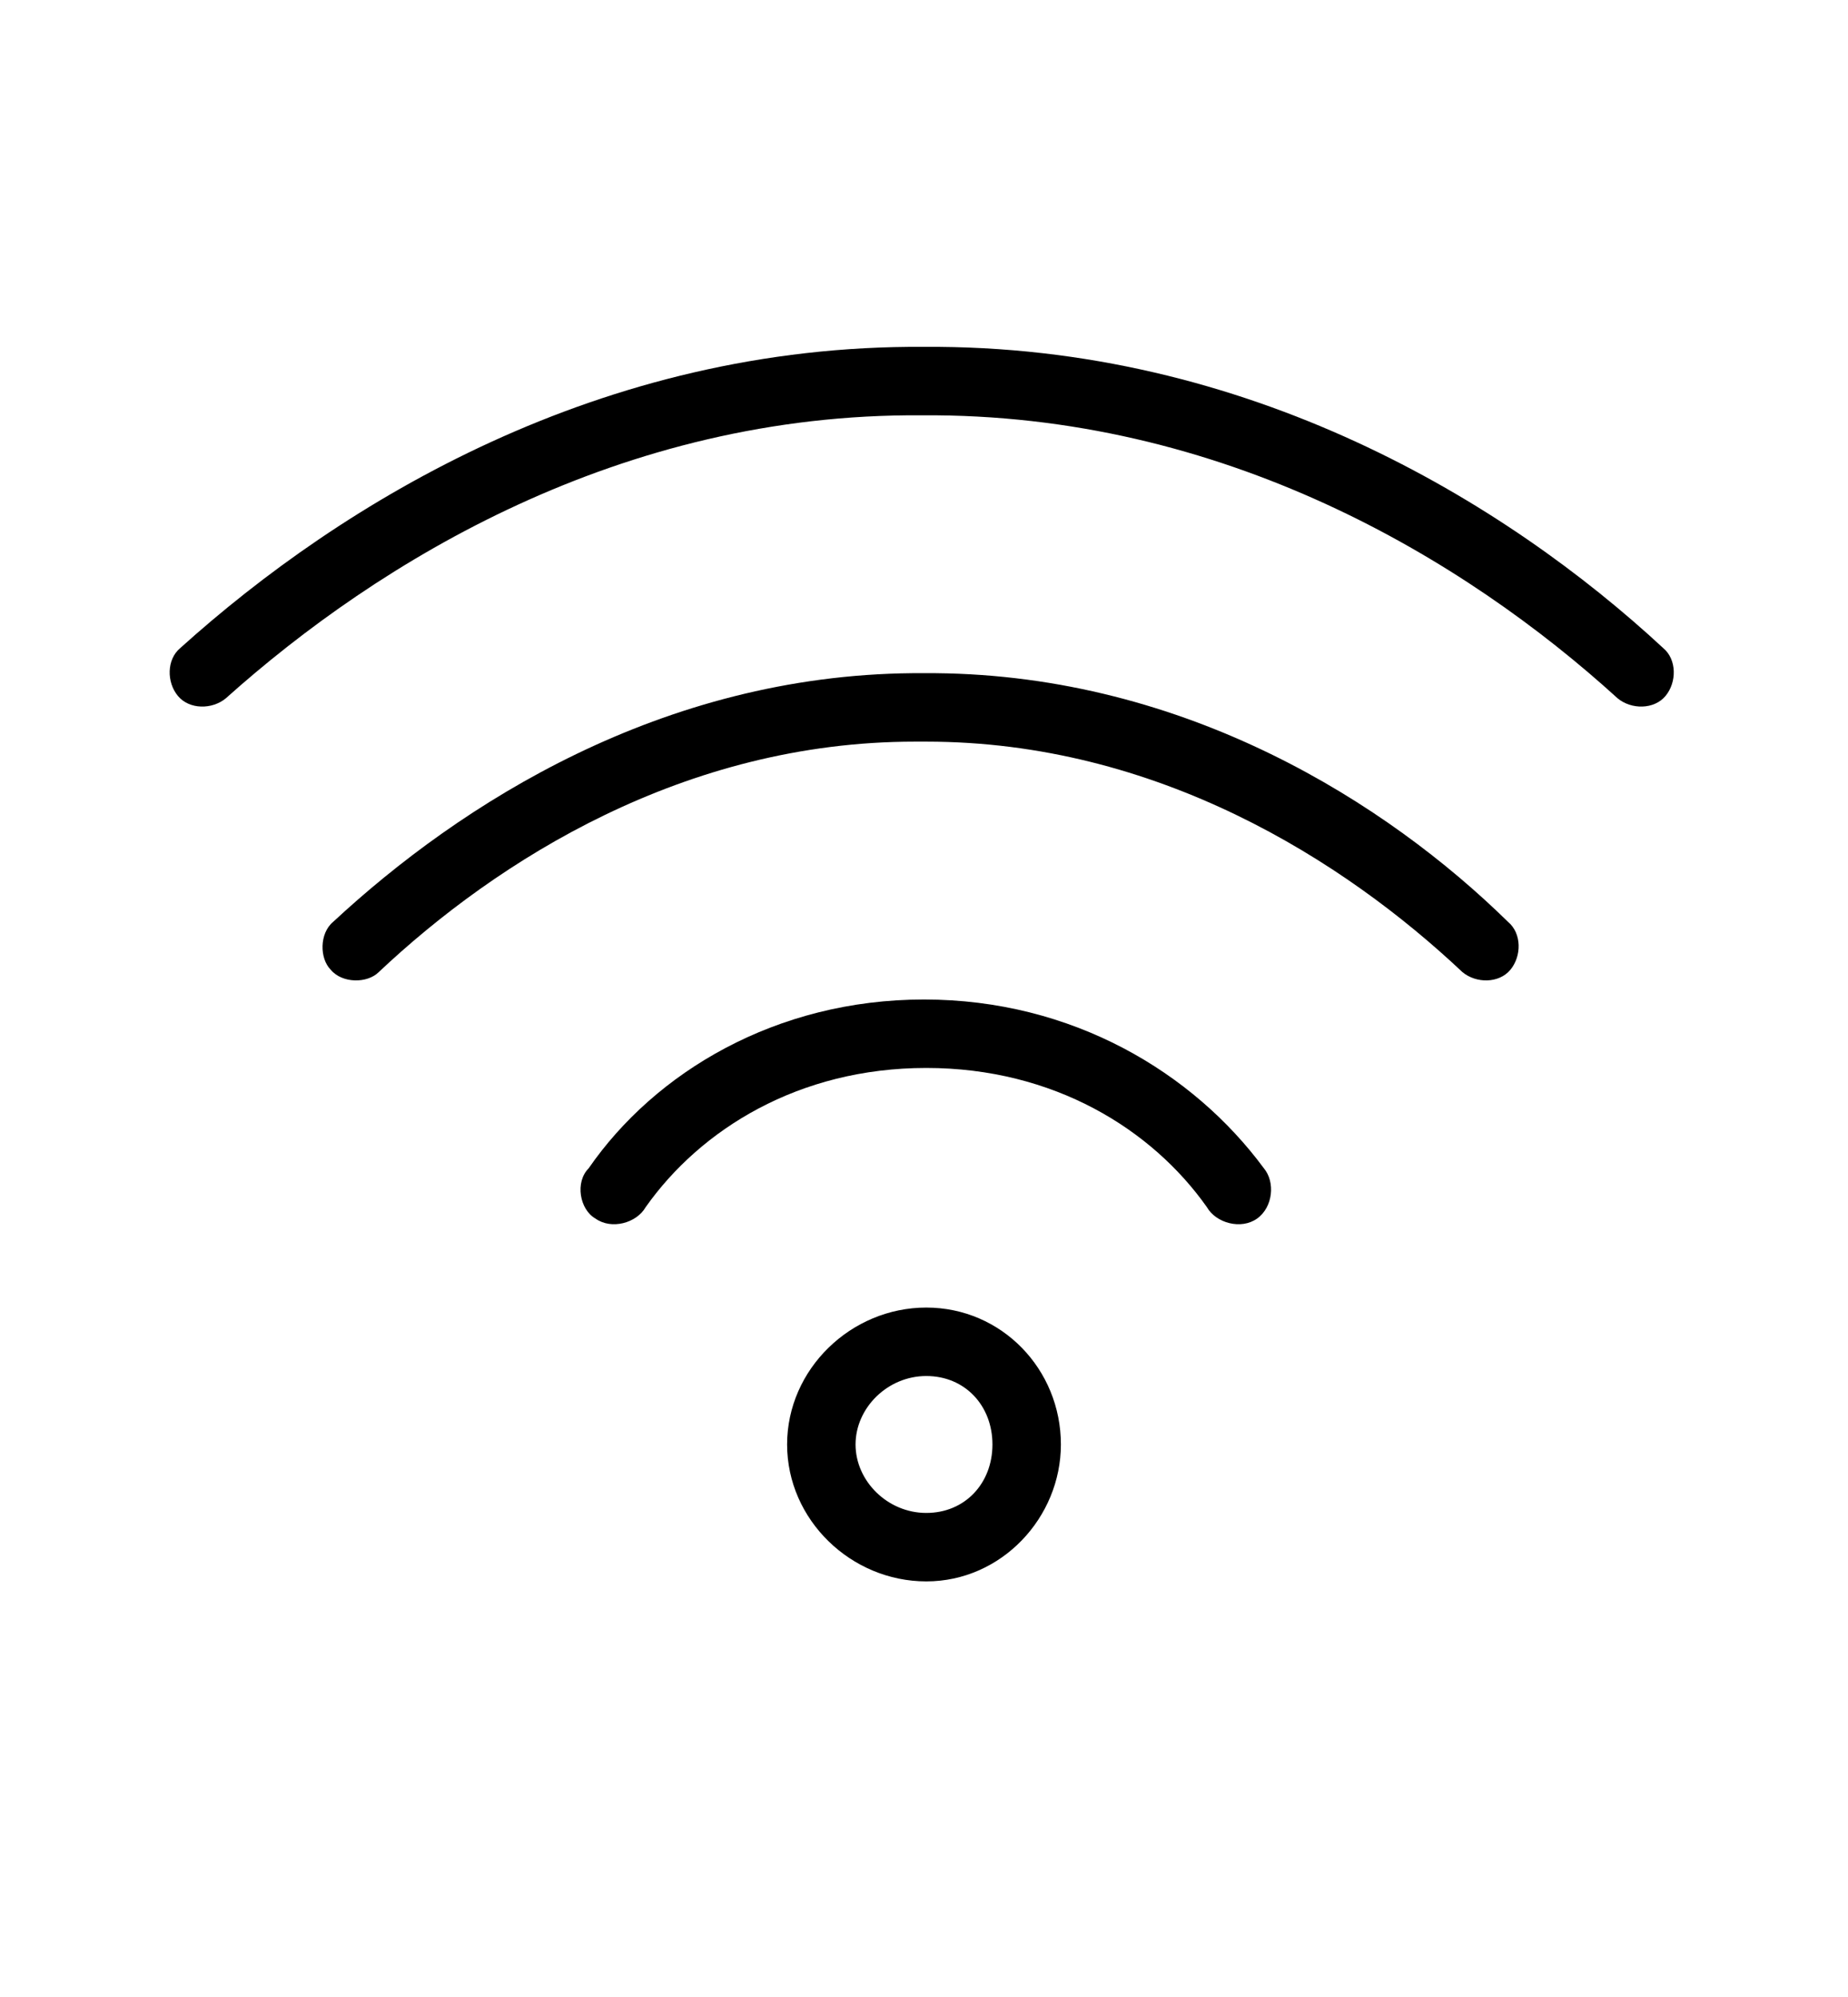
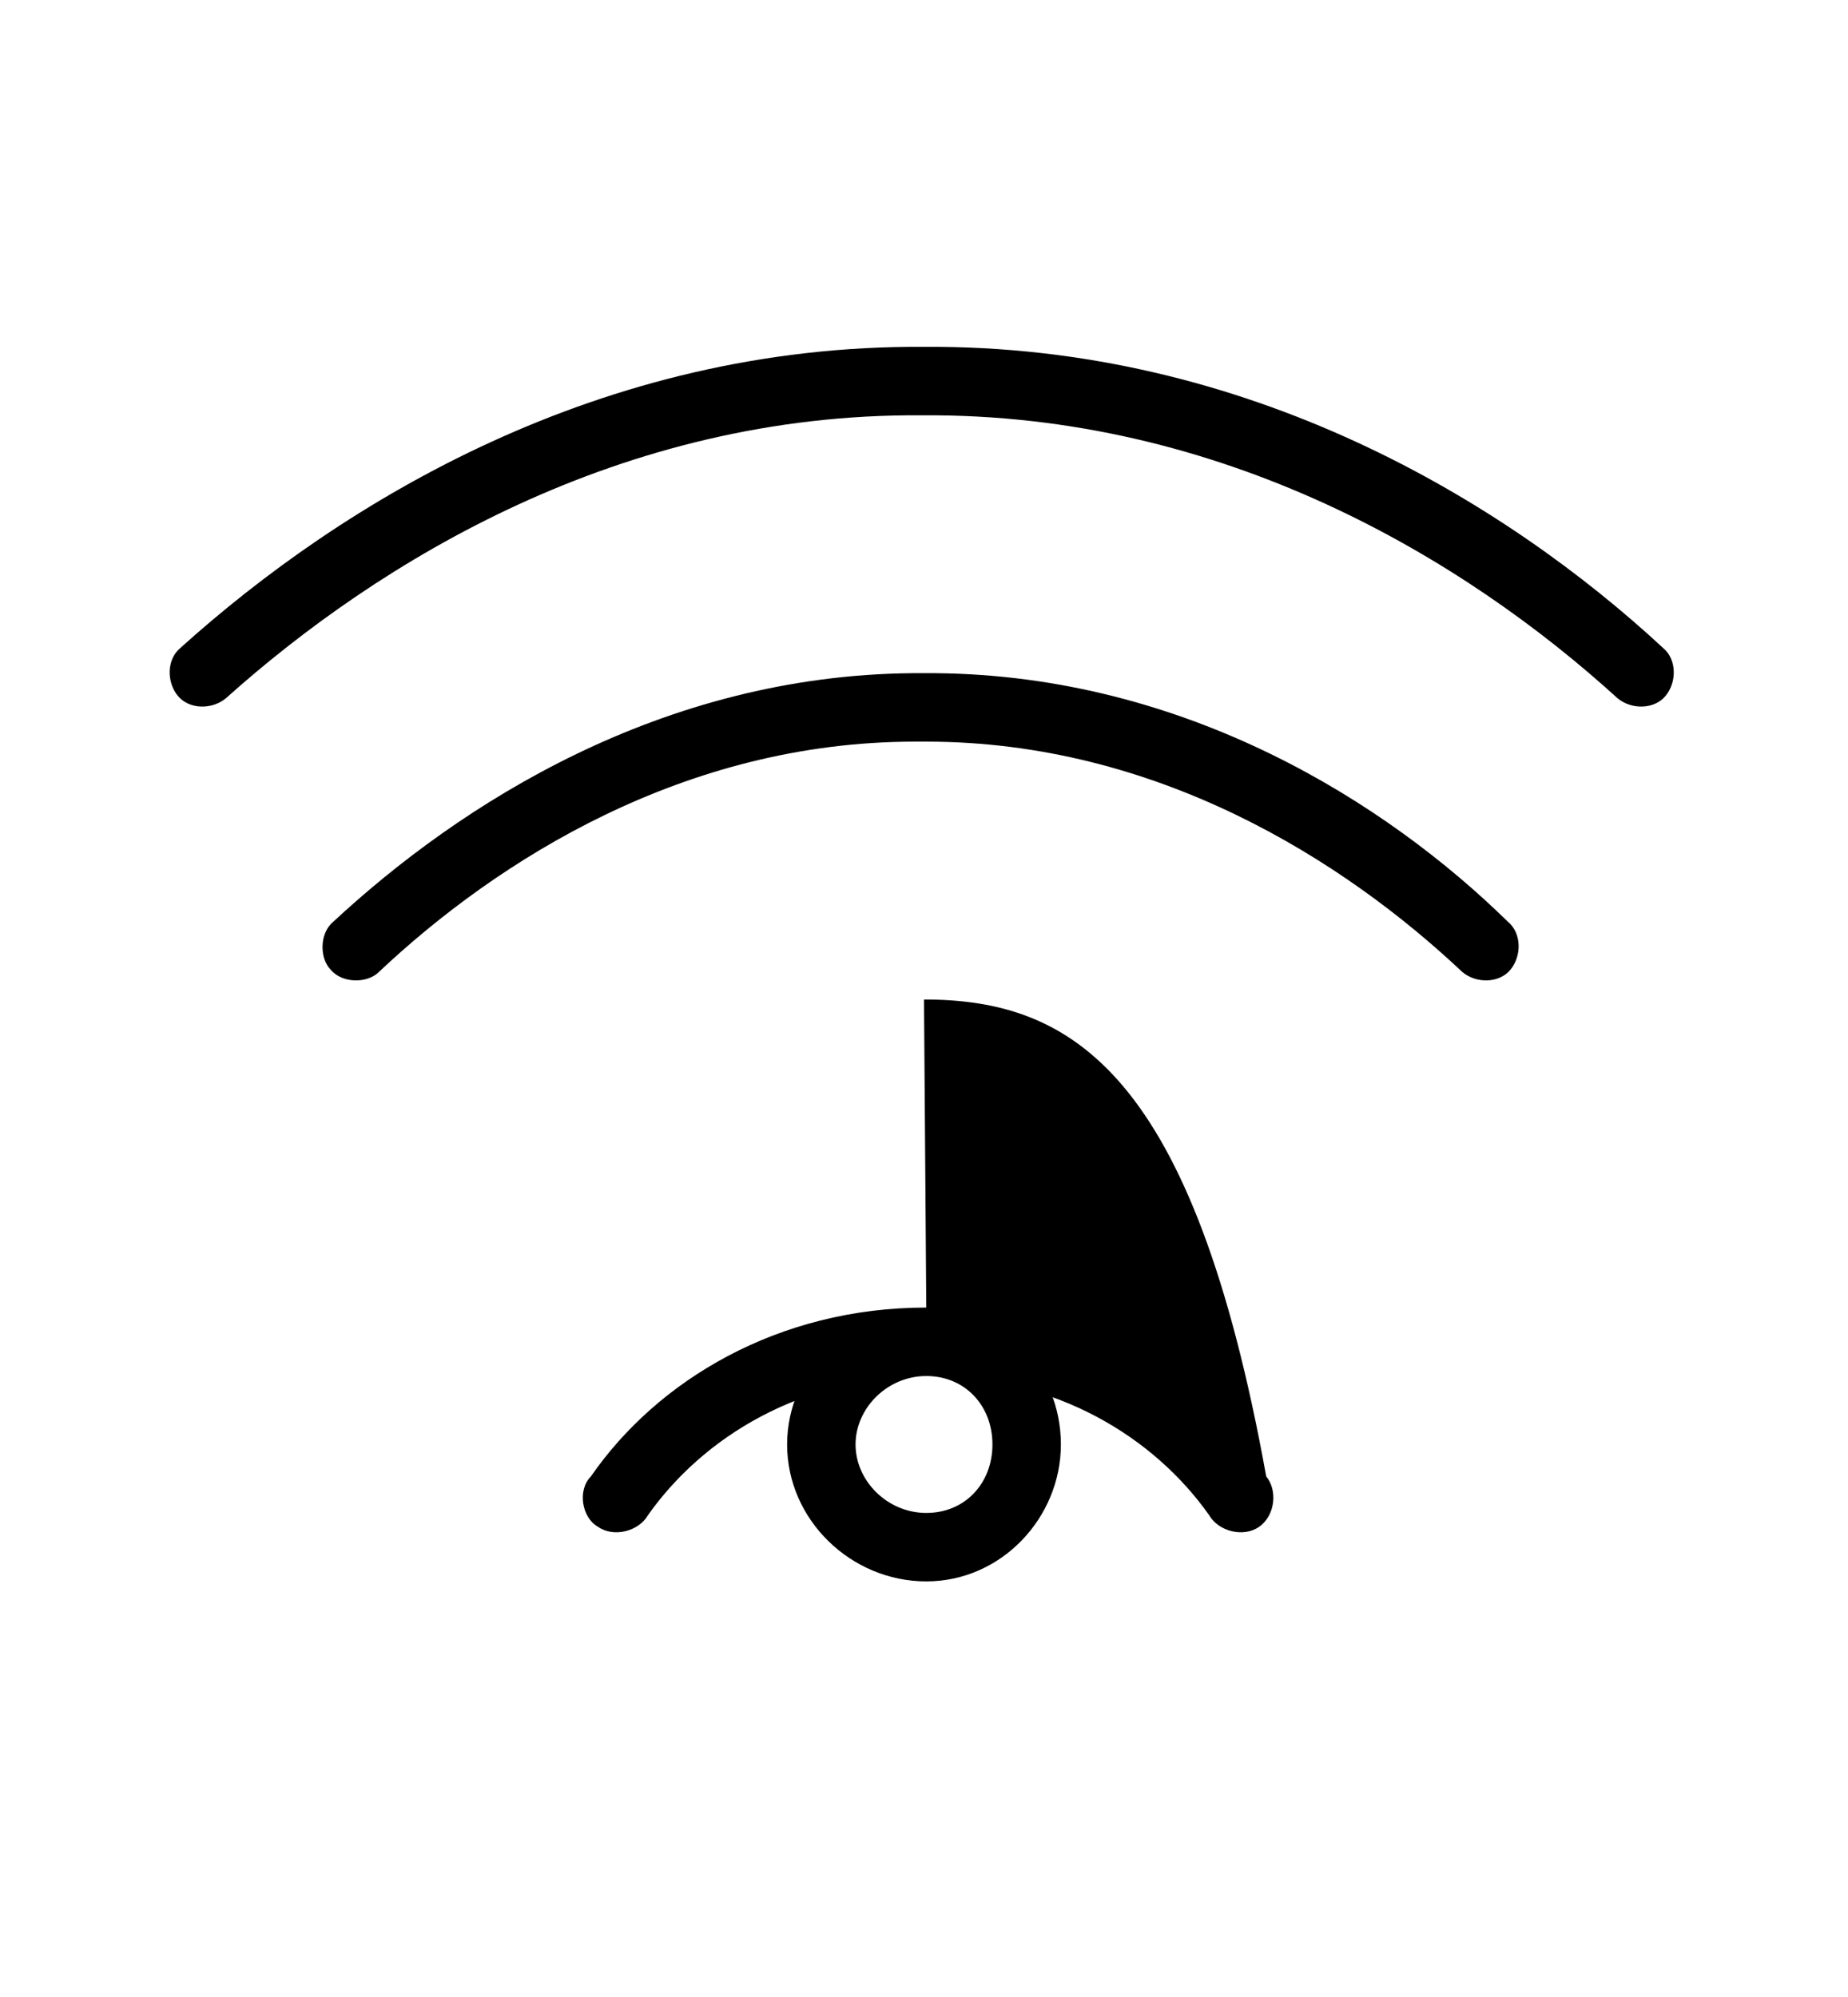
<svg xmlns="http://www.w3.org/2000/svg" version="1.1" id="Layer_1" x="0px" y="0px" viewBox="0 0 81 87.5" style="enable-background:new 0 0 81 87.5;" xml:space="preserve">
-   <path d="M40.6,60.3c1.7,0,2.9,1.3,2.9,3c0,1.7-1.2,3-2.9,3c-1.7,0-3.1-1.4-3.1-3C37.5,61.7,38.9,60.3,40.6,60.3 M40.6,57.3  c-3.3,0-6.1,2.7-6.1,6c0,3.3,2.8,6,6.1,6c3.3,0,5.9-2.8,5.9-6C46.5,60,43.9,57.3,40.6,57.3 M40.5,43.8c-6.5,0-11.8,3.2-14.7,7.4  c-0.6,0.6-0.4,1.8,0.3,2.2c0.7,0.5,1.8,0.2,2.2-0.5c2.4-3.4,6.7-6.1,12.3-6.1c5.6,0,9.9,2.7,12.3,6.1c0.4,0.7,1.5,1,2.2,0.5  c0.7-0.5,0.8-1.6,0.3-2.2C52.3,47,47,43.8,40.5,43.8 M40,29.5c-11,0.1-19.8,5.7-25.4,10.9c-0.6,0.5-0.6,1.6-0.1,2.1  c0.5,0.6,1.6,0.6,2.1,0.1c5.2-4.9,13.4-10.1,23.5-10.1c0.2,0,0.3,0,0.5,0c10.1,0,18.3,5.2,23.5,10.1c0.6,0.5,1.6,0.5,2.1-0.1  c0.5-0.6,0.5-1.6-0.1-2.1C60.8,35.2,52,29.6,41,29.5C40.7,29.5,40.4,29.5,40,29.5 M40.5,15.2C26.3,15.1,15,22,7.9,28.4  c-0.6,0.5-0.6,1.5-0.1,2.1c0.5,0.6,1.5,0.6,2.1,0.1c6.7-6,17.3-12.5,30.5-12.4c0,0,0,0,0,0c13.2-0.1,23.8,6.3,30.5,12.4  c0.6,0.5,1.6,0.5,2.1-0.1c0.5-0.6,0.5-1.6-0.1-2.1C66,22,54.7,15.1,40.5,15.2C40.5,15.2,40.5,15.2,40.5,15.2" />
+   <path d="M40.6,60.3c1.7,0,2.9,1.3,2.9,3c0,1.7-1.2,3-2.9,3c-1.7,0-3.1-1.4-3.1-3C37.5,61.7,38.9,60.3,40.6,60.3 M40.6,57.3  c-3.3,0-6.1,2.7-6.1,6c0,3.3,2.8,6,6.1,6c3.3,0,5.9-2.8,5.9-6C46.5,60,43.9,57.3,40.6,57.3 c-6.5,0-11.8,3.2-14.7,7.4  c-0.6,0.6-0.4,1.8,0.3,2.2c0.7,0.5,1.8,0.2,2.2-0.5c2.4-3.4,6.7-6.1,12.3-6.1c5.6,0,9.9,2.7,12.3,6.1c0.4,0.7,1.5,1,2.2,0.5  c0.7-0.5,0.8-1.6,0.3-2.2C52.3,47,47,43.8,40.5,43.8 M40,29.5c-11,0.1-19.8,5.7-25.4,10.9c-0.6,0.5-0.6,1.6-0.1,2.1  c0.5,0.6,1.6,0.6,2.1,0.1c5.2-4.9,13.4-10.1,23.5-10.1c0.2,0,0.3,0,0.5,0c10.1,0,18.3,5.2,23.5,10.1c0.6,0.5,1.6,0.5,2.1-0.1  c0.5-0.6,0.5-1.6-0.1-2.1C60.8,35.2,52,29.6,41,29.5C40.7,29.5,40.4,29.5,40,29.5 M40.5,15.2C26.3,15.1,15,22,7.9,28.4  c-0.6,0.5-0.6,1.5-0.1,2.1c0.5,0.6,1.5,0.6,2.1,0.1c6.7-6,17.3-12.5,30.5-12.4c0,0,0,0,0,0c13.2-0.1,23.8,6.3,30.5,12.4  c0.6,0.5,1.6,0.5,2.1-0.1c0.5-0.6,0.5-1.6-0.1-2.1C66,22,54.7,15.1,40.5,15.2C40.5,15.2,40.5,15.2,40.5,15.2" />
</svg>